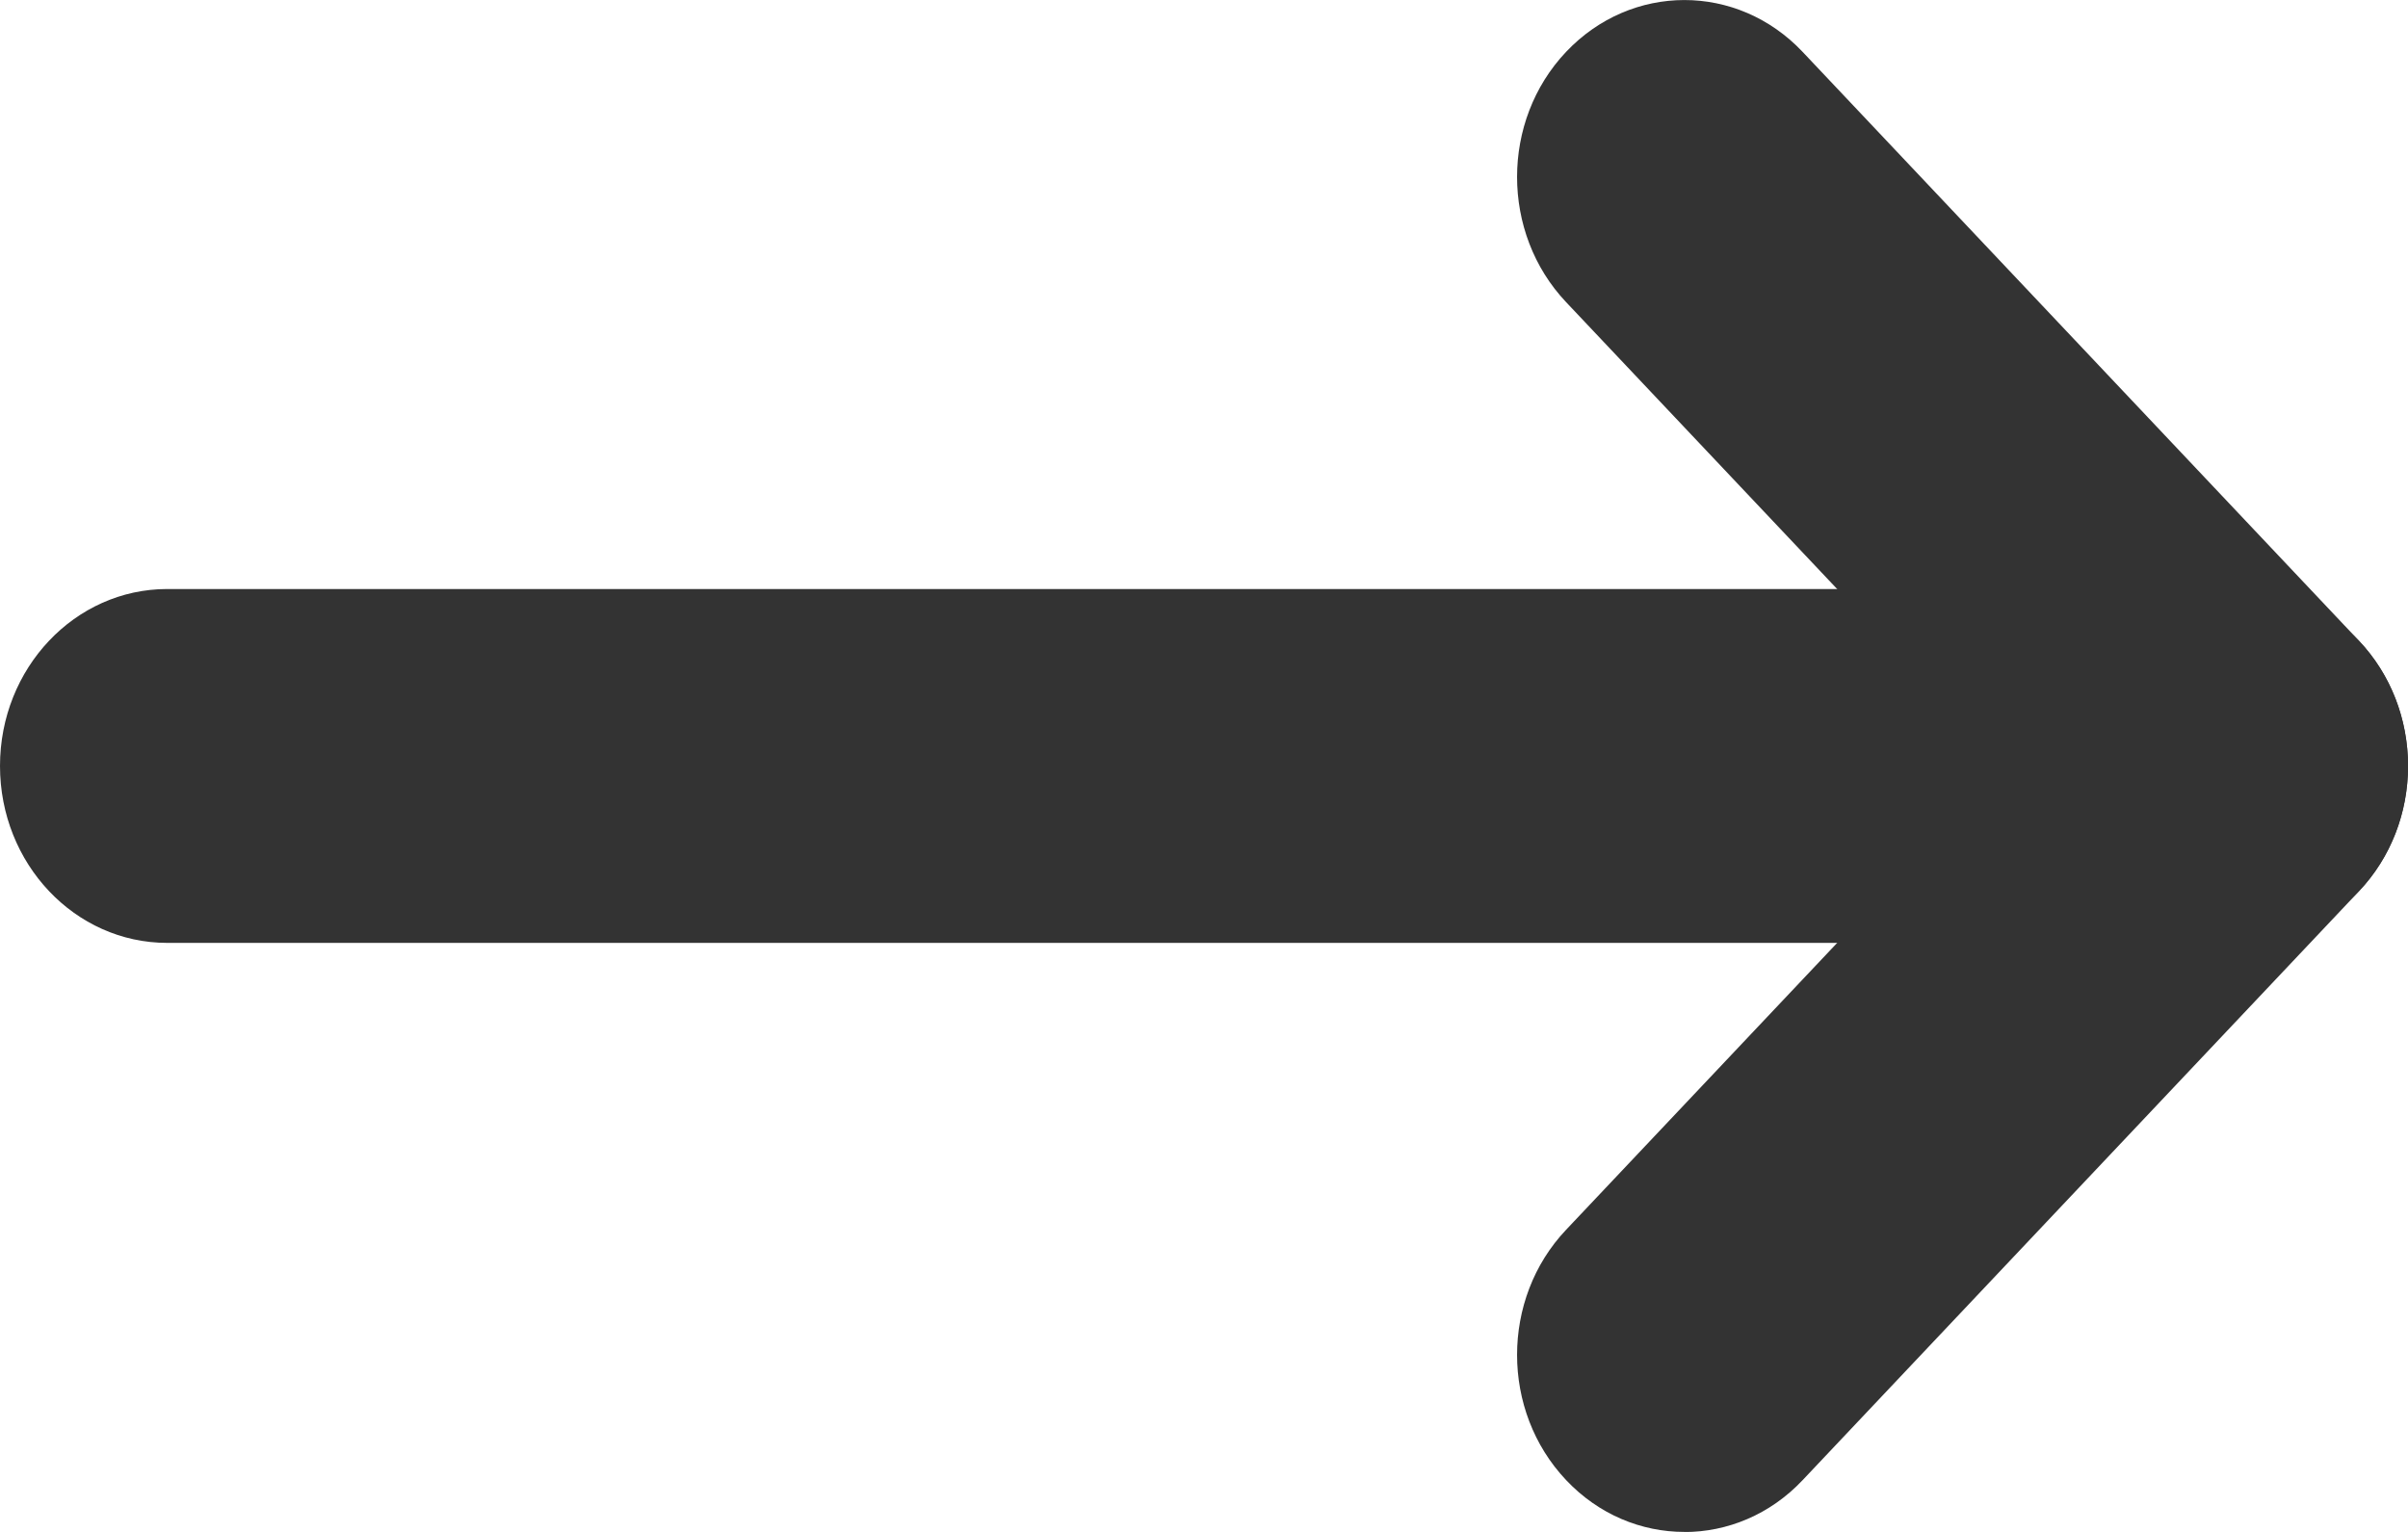
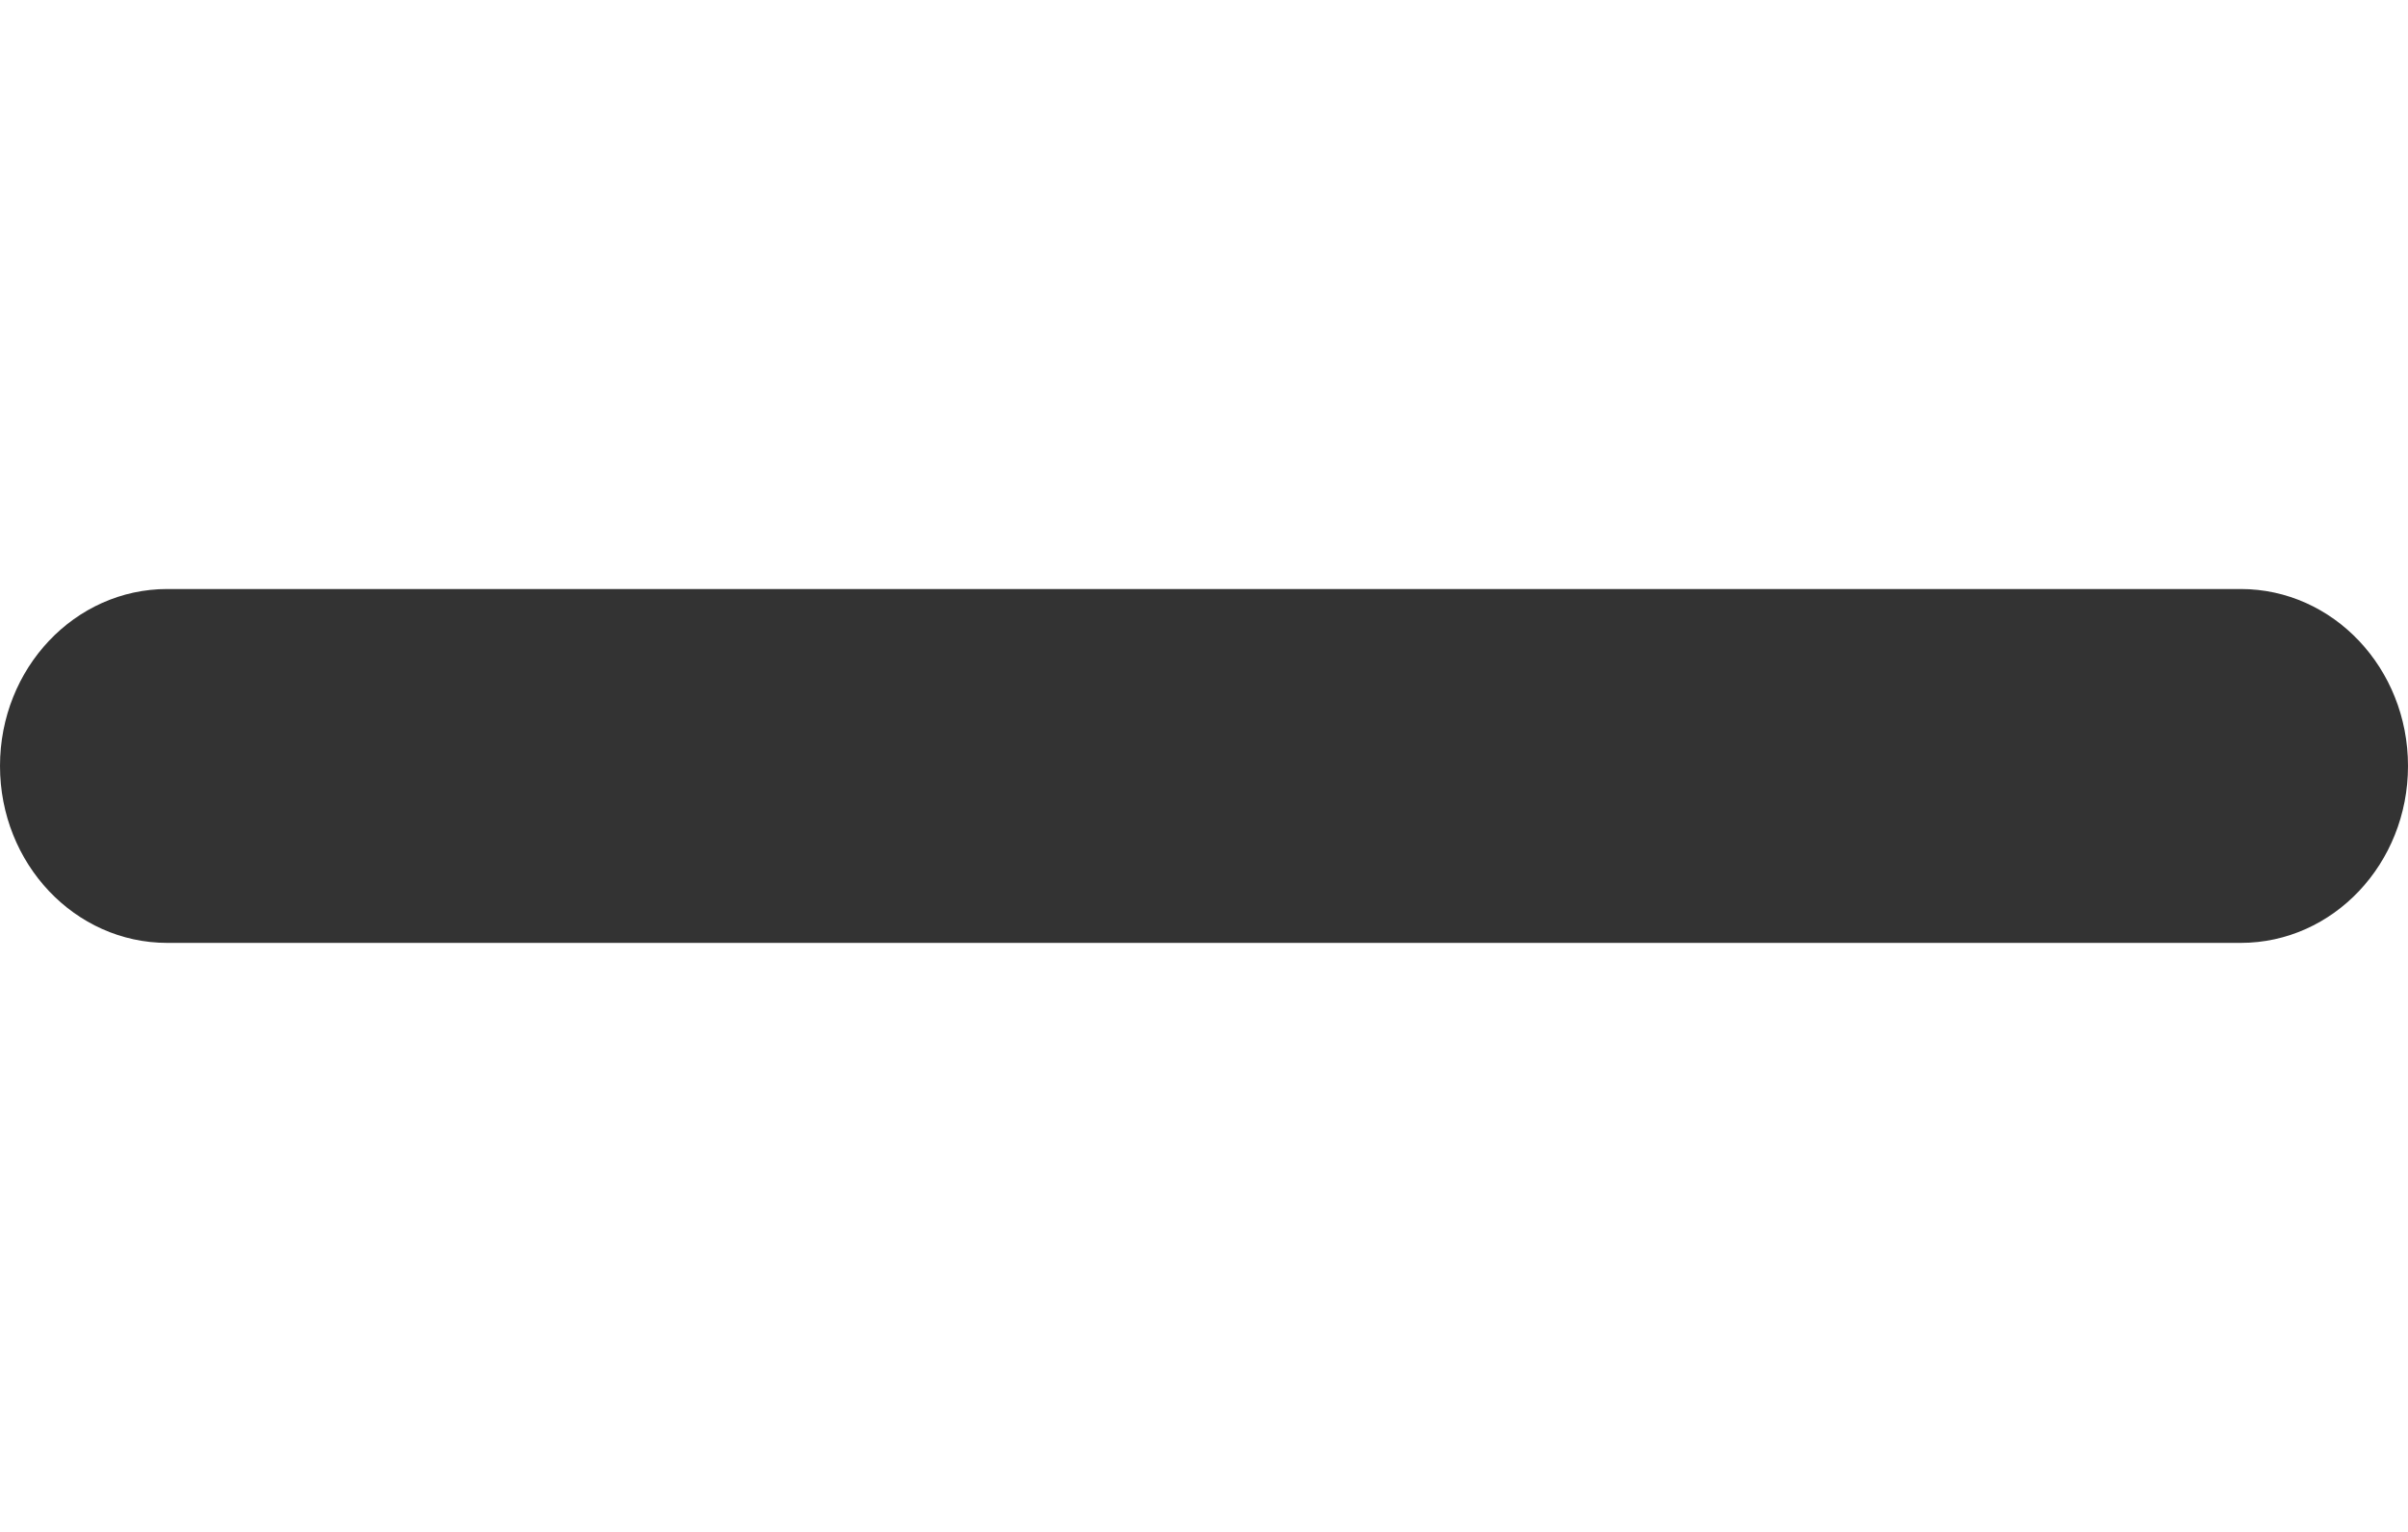
<svg xmlns="http://www.w3.org/2000/svg" id="uuid-8905d641-7de0-490e-b926-018e55276230" viewBox="0 0 22 14">
-   <path d="m15.388,14c-.391,0-.782-.158-1.08-.474-.597-.632-.597-1.656,0-2.287l4.004-4.239-4.004-4.239c-.597-.632-.597-1.656,0-2.287s1.564-.632,2.161,0l5.084,5.383c.597.632.597,1.656,0,2.287l-5.084,5.383c-.298.316-.689.474-1.08.474Z" style="fill:#333; stroke-width:0px;" />
  <path d="m20.472,8.617H1.528c-.844,0-1.528-.724-1.528-1.617s.684-1.617,1.528-1.617h18.944c.844,0,1.528.724,1.528,1.617s-.684,1.617-1.528,1.617Z" style="fill:#333; stroke-width:0px;" />
</svg>